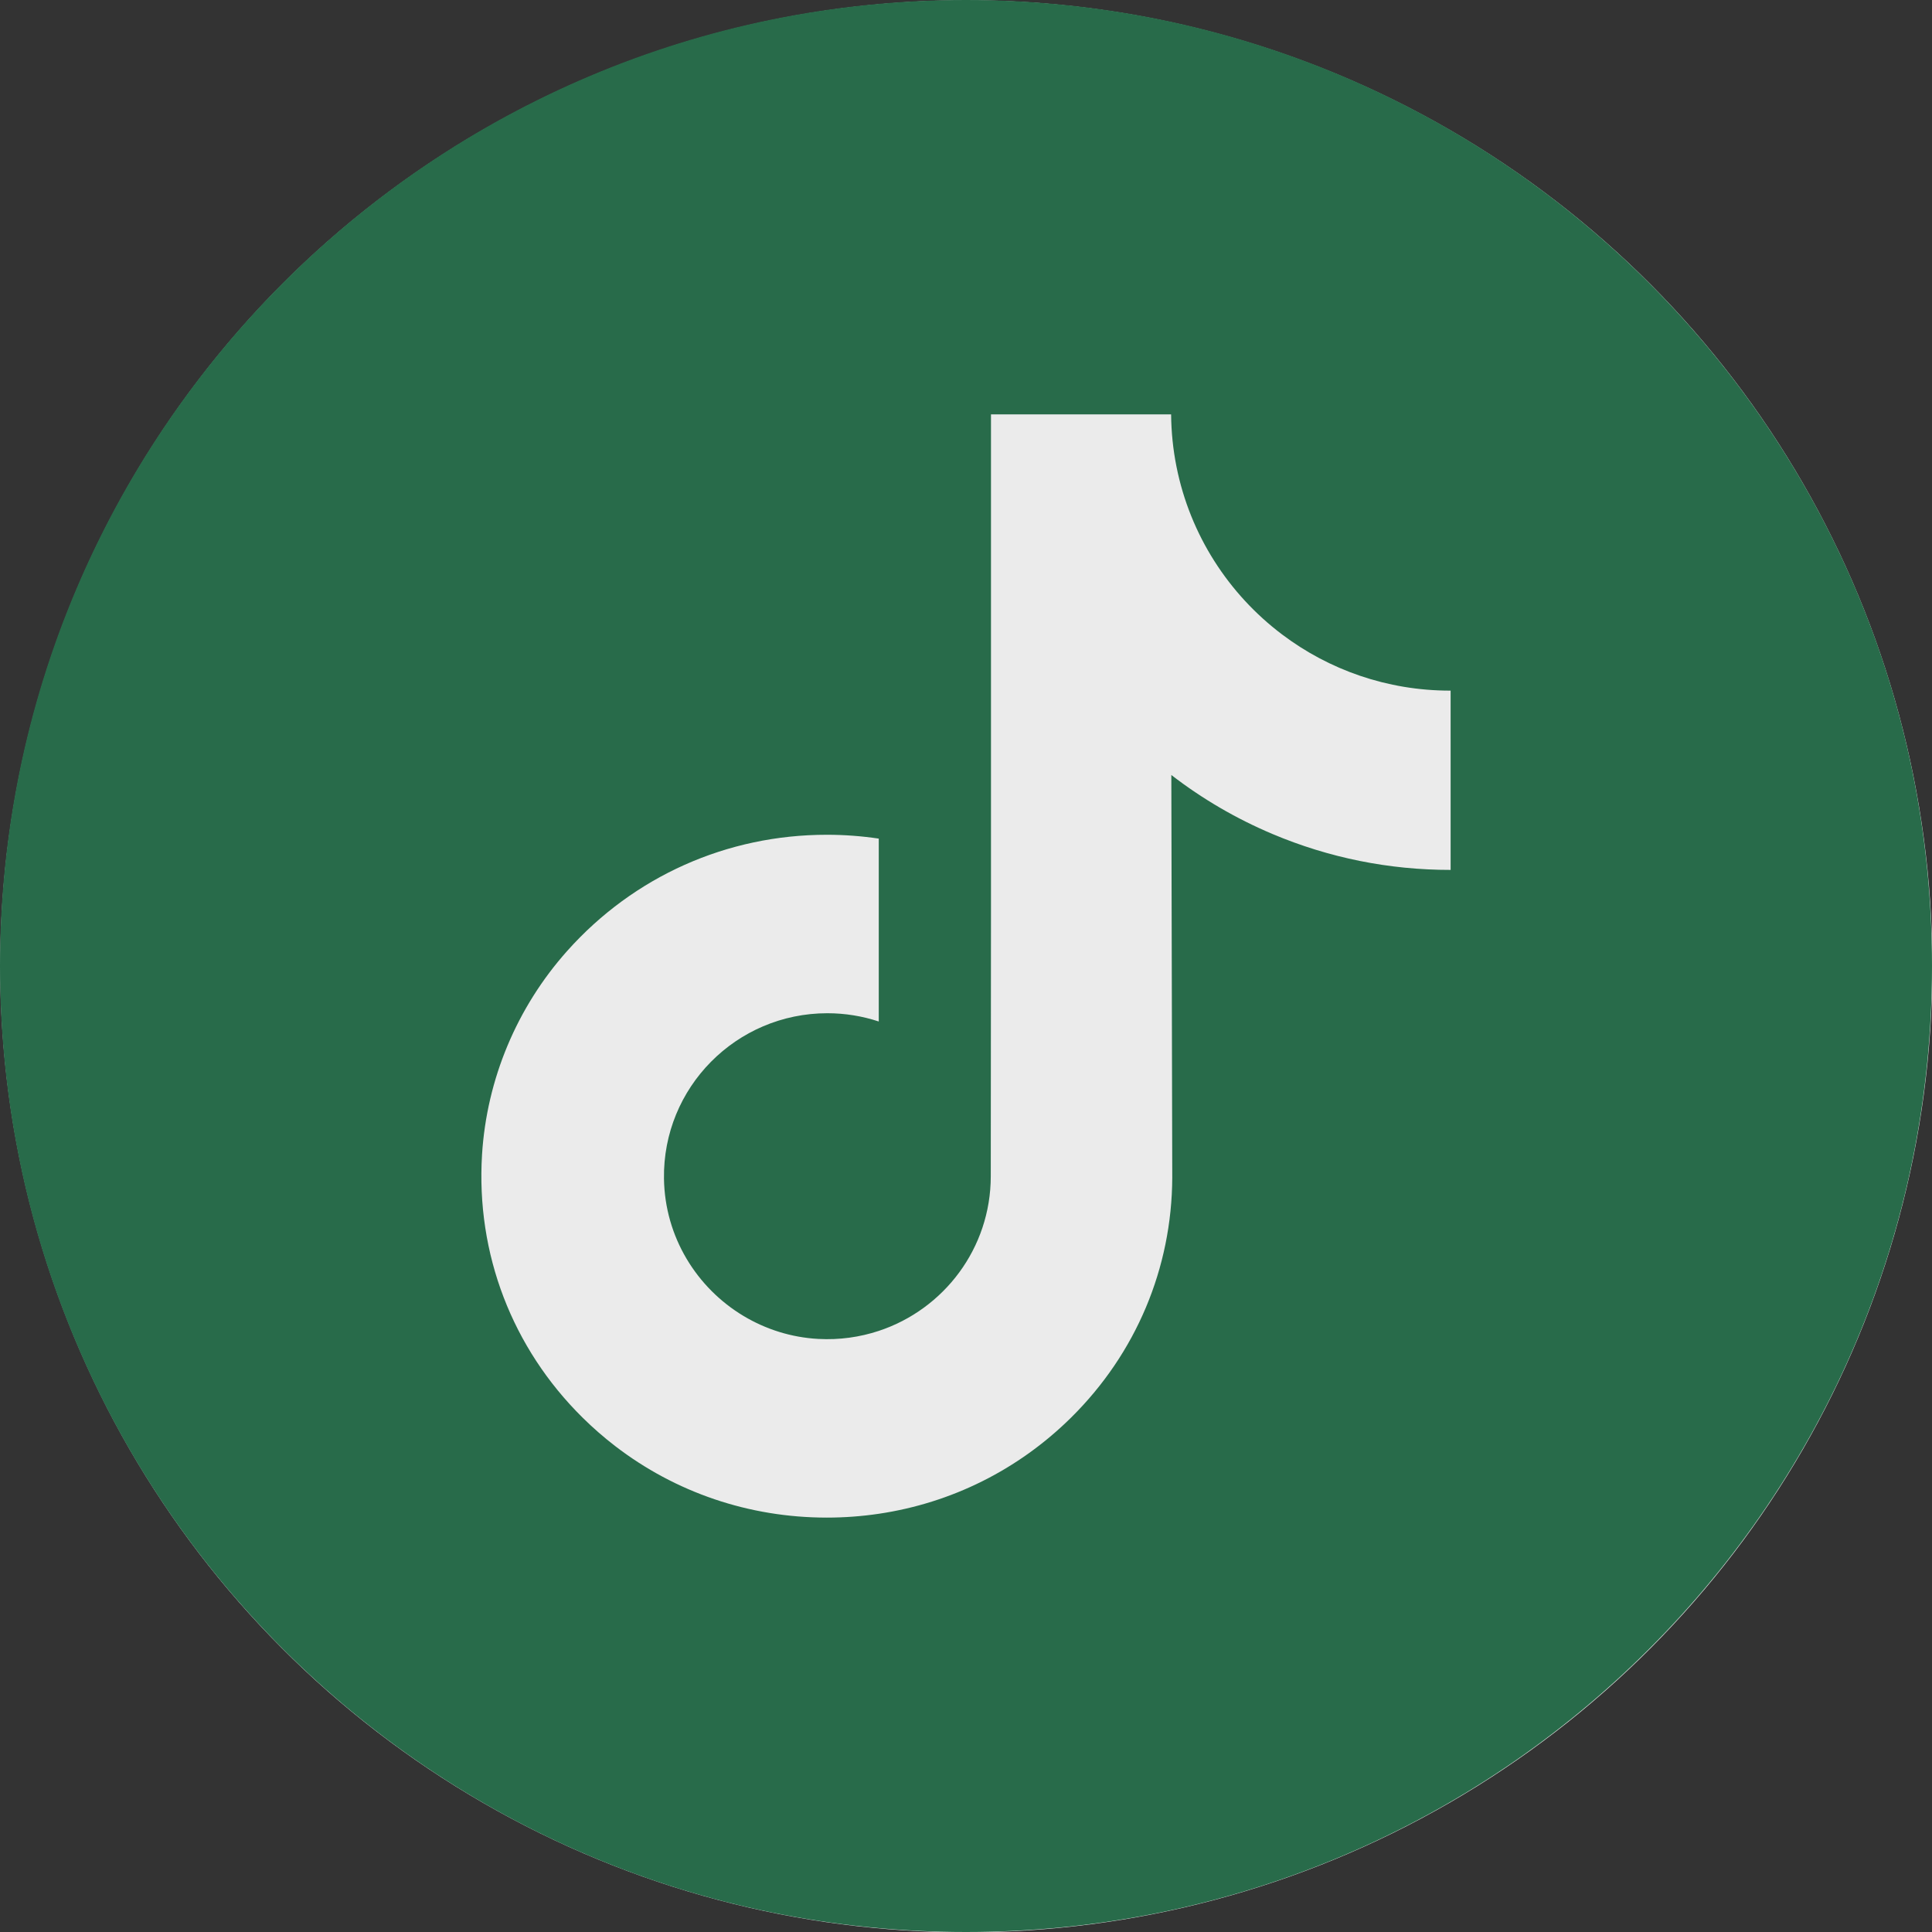
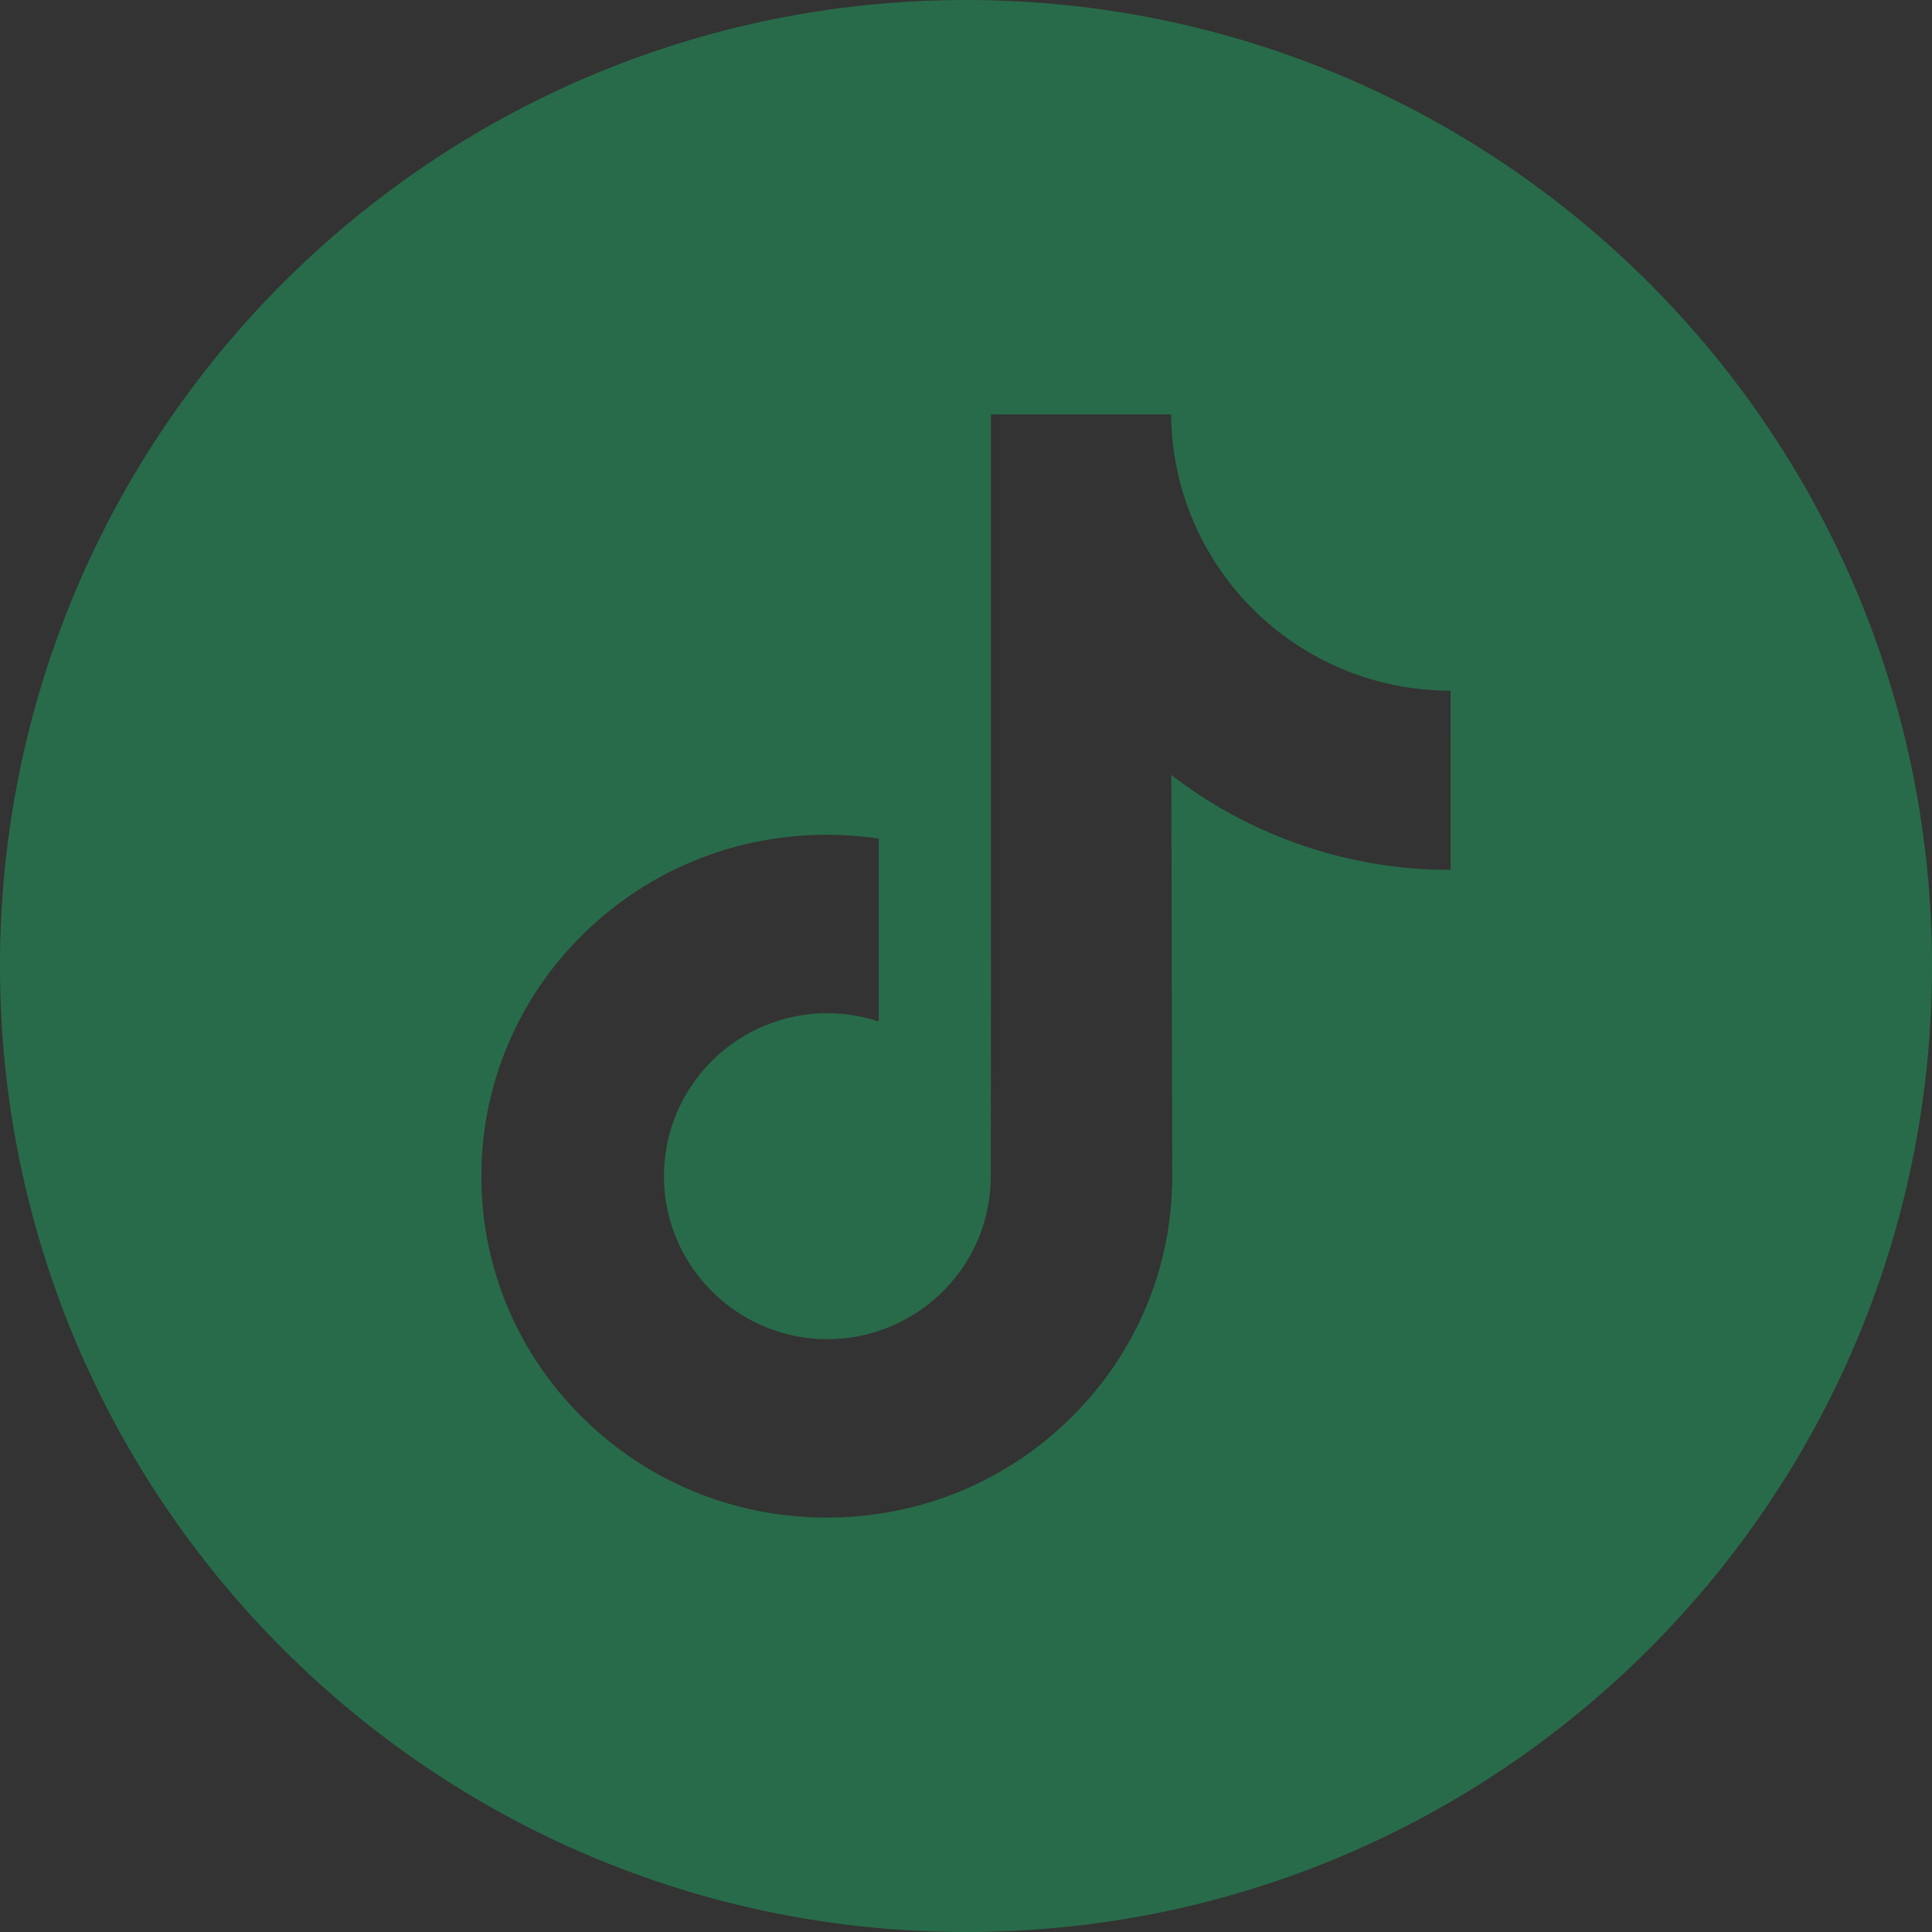
<svg xmlns="http://www.w3.org/2000/svg" width="100%" height="100%" viewBox="0 0 512 512" version="1.1" xml:space="preserve" style="fill-rule:evenodd;clip-rule:evenodd;stroke-linejoin:round;stroke-miterlimit:2;">
  <rect x="0" y="0" width="512" height="512" fill="#333333" stroke="none" />
  <g transform="matrix(8.862,0,0,8.862,-1215.34,-1381.22)">
-     <circle cx="166.036" cy="184.755" r="28.889" style="fill:rgb(235,235,235);" />
-   </g>
+     </g>
  <path d="M256,0C114.637,0 0,114.637 0,256C0,397.363 114.637,512 256,512C397.363,512 512,397.363 512,256C512,114.637 397.363,0 256,0ZM384.43,195.873L384.43,230.536C368.085,230.542 352.204,227.339 337.226,221.02C327.595,216.954 318.622,211.715 310.415,205.384L310.661,312.077C310.558,336.102 301.053,358.675 283.85,375.678C269.85,389.518 252.11,398.319 232.882,401.168C228.364,401.837 223.766,402.18 219.116,402.18C198.533,402.18 178.992,395.512 163.007,383.21C159.999,380.894 157.122,378.383 154.383,375.678C135.739,357.251 126.125,332.277 127.744,306.004C128.979,286.005 136.986,266.932 150.334,251.983C167.994,232.201 192.7,221.221 219.116,221.221C223.766,221.221 228.364,221.57 232.882,222.239L232.882,270.707C228.598,269.294 224.023,268.517 219.259,268.517C195.125,268.517 175.6,288.207 175.961,312.359C176.19,327.812 184.631,341.32 197.081,348.766C202.932,352.266 209.663,354.434 216.846,354.828C222.474,355.137 227.878,354.353 232.882,352.701C250.125,347.005 262.564,330.809 262.564,311.707L262.621,240.26L262.621,109.82L310.357,109.82C310.403,114.55 310.883,119.165 311.775,123.637C315.378,141.738 325.581,157.442 339.781,168.148C352.163,177.487 367.581,183.023 384.292,183.023C384.303,183.023 384.441,183.023 384.429,183.012L384.429,195.873L384.43,195.873Z" style="fill:rgb(40,107,74);fill-rule:nonzero;" />
</svg>